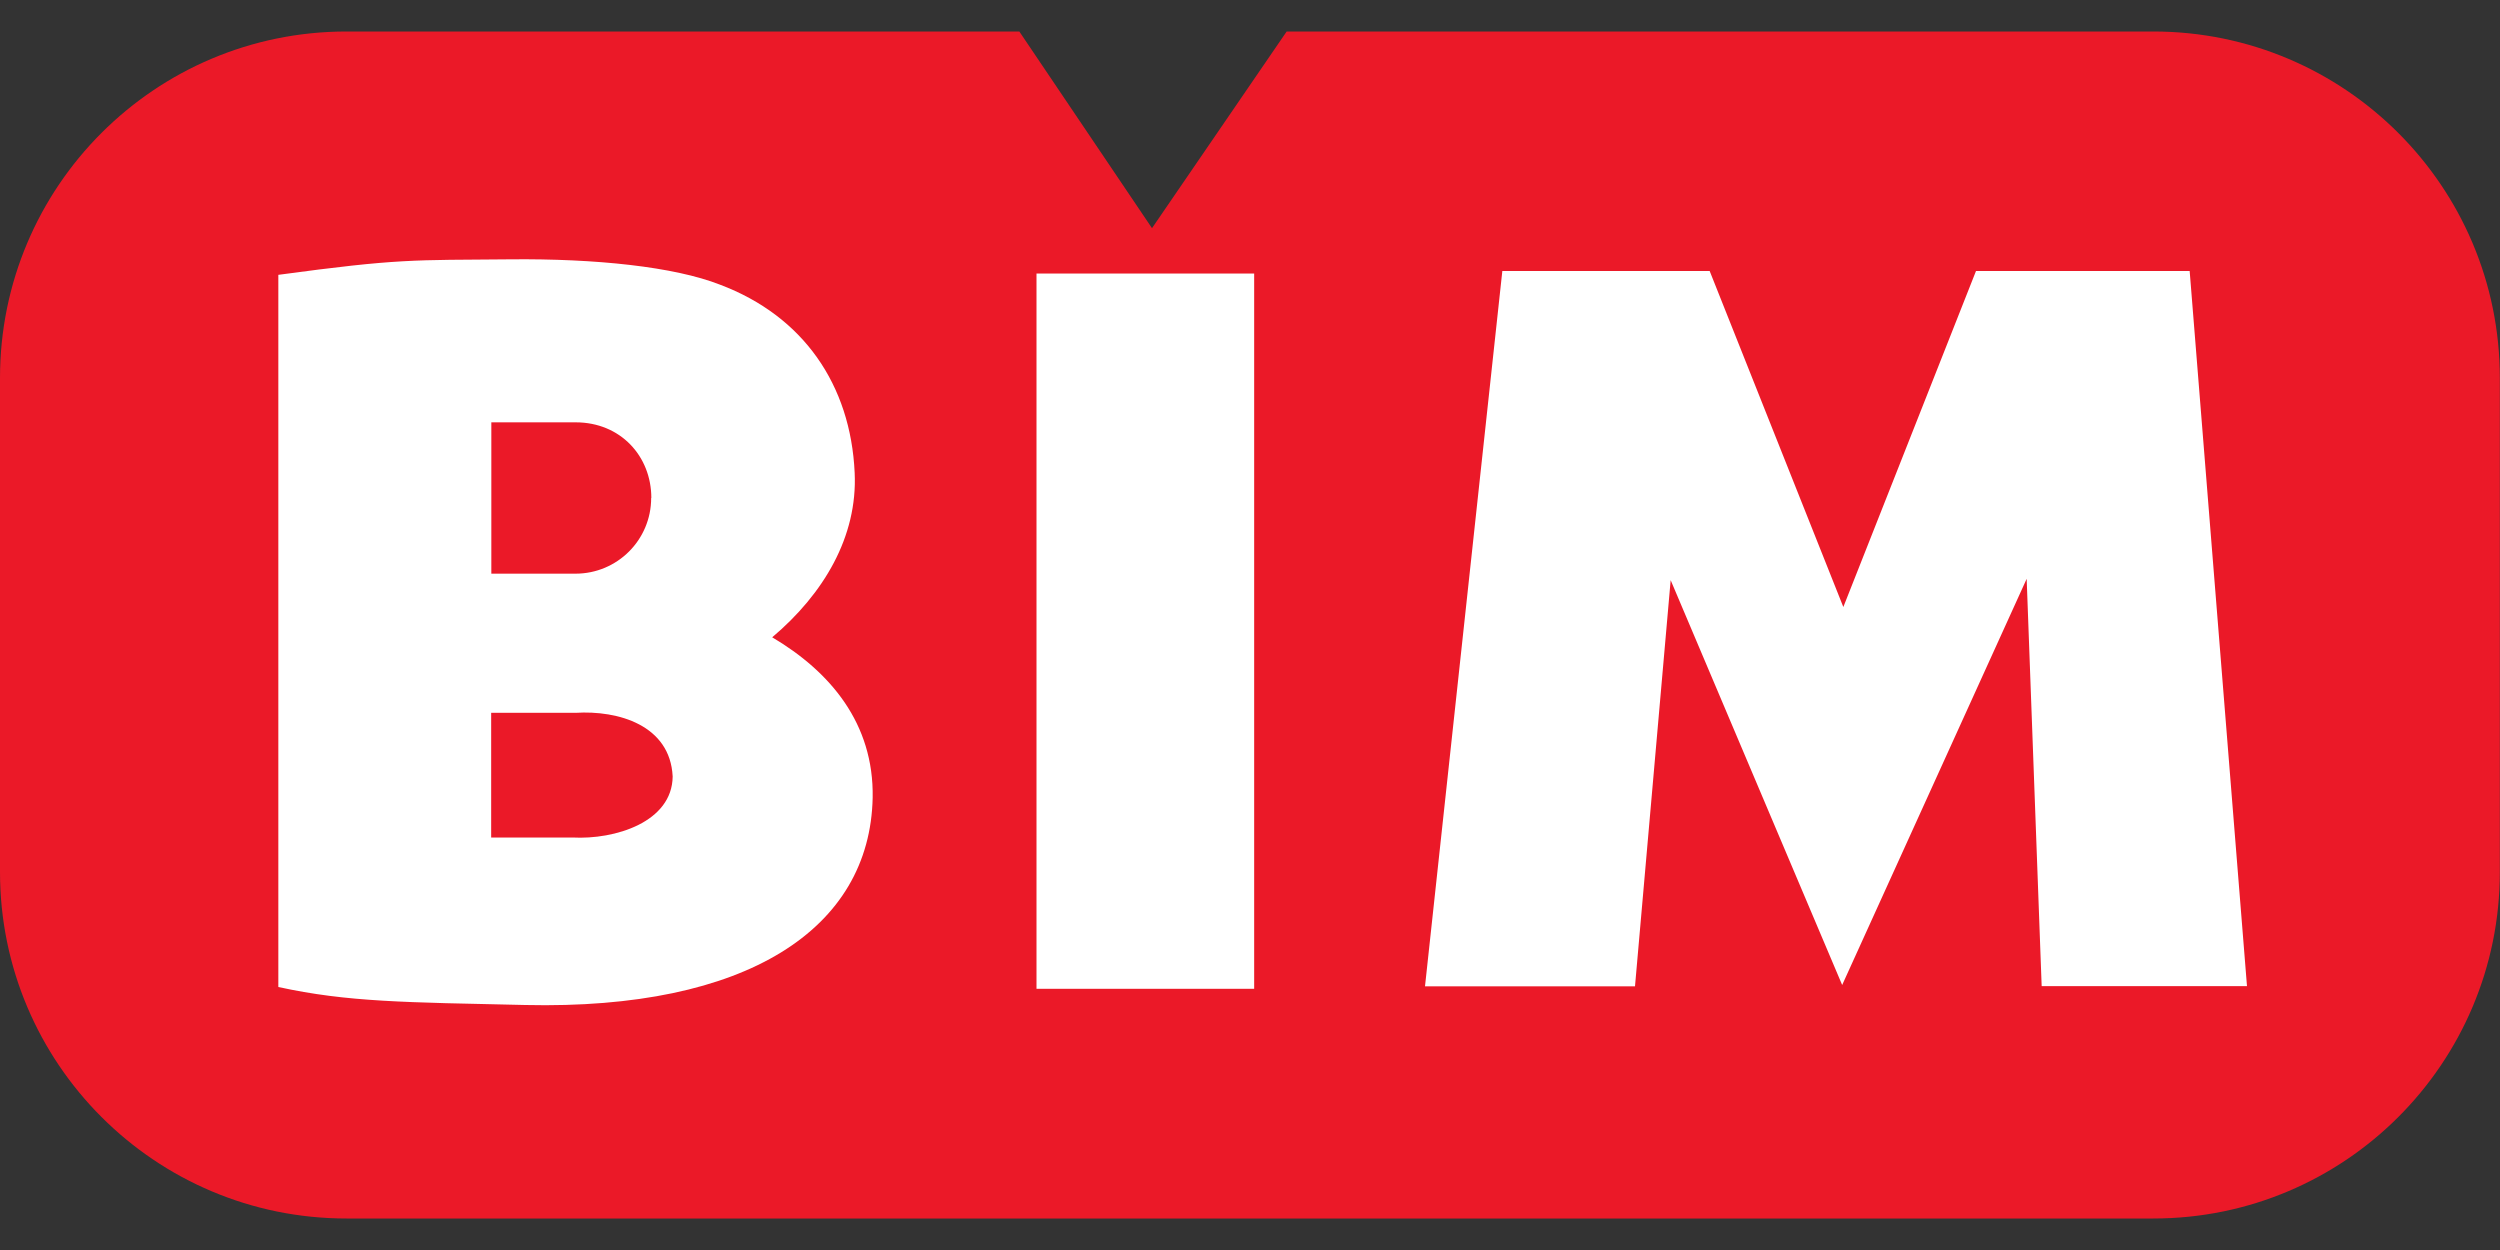
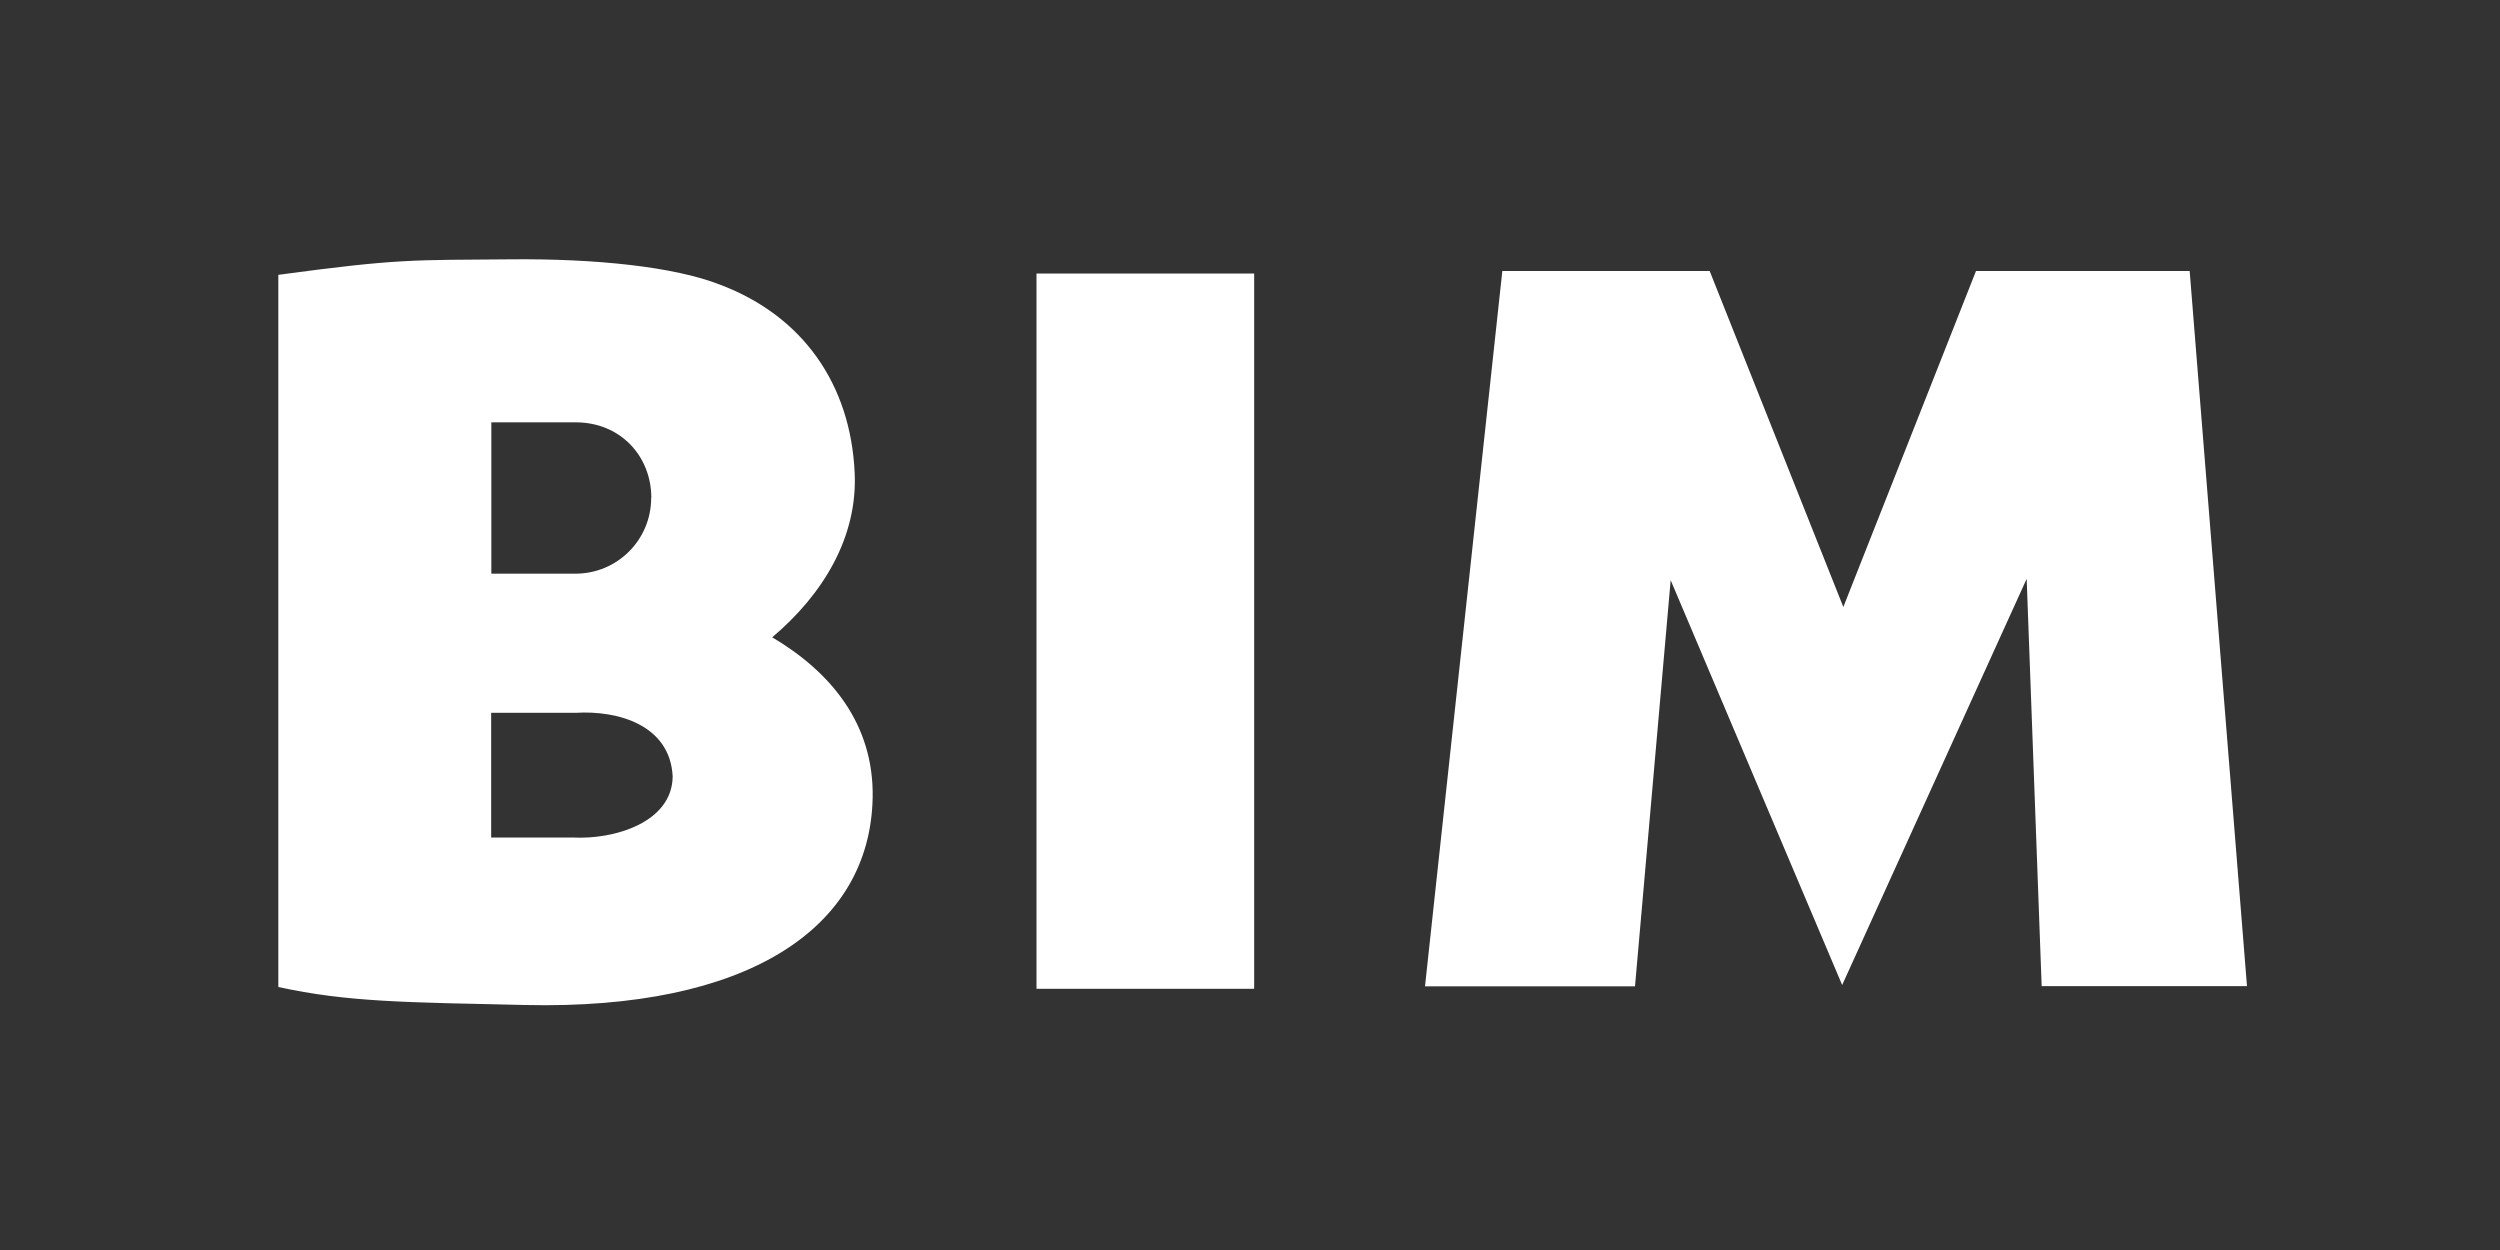
<svg xmlns="http://www.w3.org/2000/svg" id="katman_1" version="1.1" viewBox="0 0 150 75">
  <rect x="0" y="0" width="150" height="75" fill="#333333" stroke="none" />
  <defs>
    <style>
      .st0 {
        fill: #eb1928;
      }

      .st1 {
        fill: #fff;
      }
    </style>
  </defs>
-   <path class="st0" d="M20.79,1.89h40.37l7.96,11.8,8.08-11.8h52c11.48,0,20.79,9.31,20.79,20.79v29.64c0,11.48-9.31,20.79-20.79,20.79H20.79c-11.48,0-20.79-9.31-20.79-20.79v-29.64C0,11.19,9.31,1.89,20.79,1.89" />
  <path class="st1" d="M134.82,59.18l-3.44-42.92h-12.82l-7.96,20.16-8.02-20.16h-12.44l-4.64,42.92h12.6l2.14-24.37,10.29,24.29,11.07-24.37.9,24.44h12.32ZM75.25,59.33V16.41h-13.06v42.92h13.06ZM46.33,38.24c3.09-2.61,5.13-6.04,4.95-9.87-.24-5.29-3.09-9.41-8.08-11.29-2.75-1.08-7.48-1.57-12.57-1.52-5.88.05-6.68-.05-13.93.93v42.73c4.15.91,7.64.92,14.81,1.08,13.31.3,20.69-4.57,20.85-12.44.08-4.45-2.54-7.56-6.04-9.63M39.07,29.88c0,2.51-2.03,4.54-4.54,4.54h-5.05v-9.08h5.06c2.69,0,4.54,2.03,4.54,4.54M40.36,46.59c-.03,2.73-3.45,3.8-6.02,3.66h-4.87v-7.48h5.06c2.56-.16,5.68.74,5.83,3.82" />
</svg>